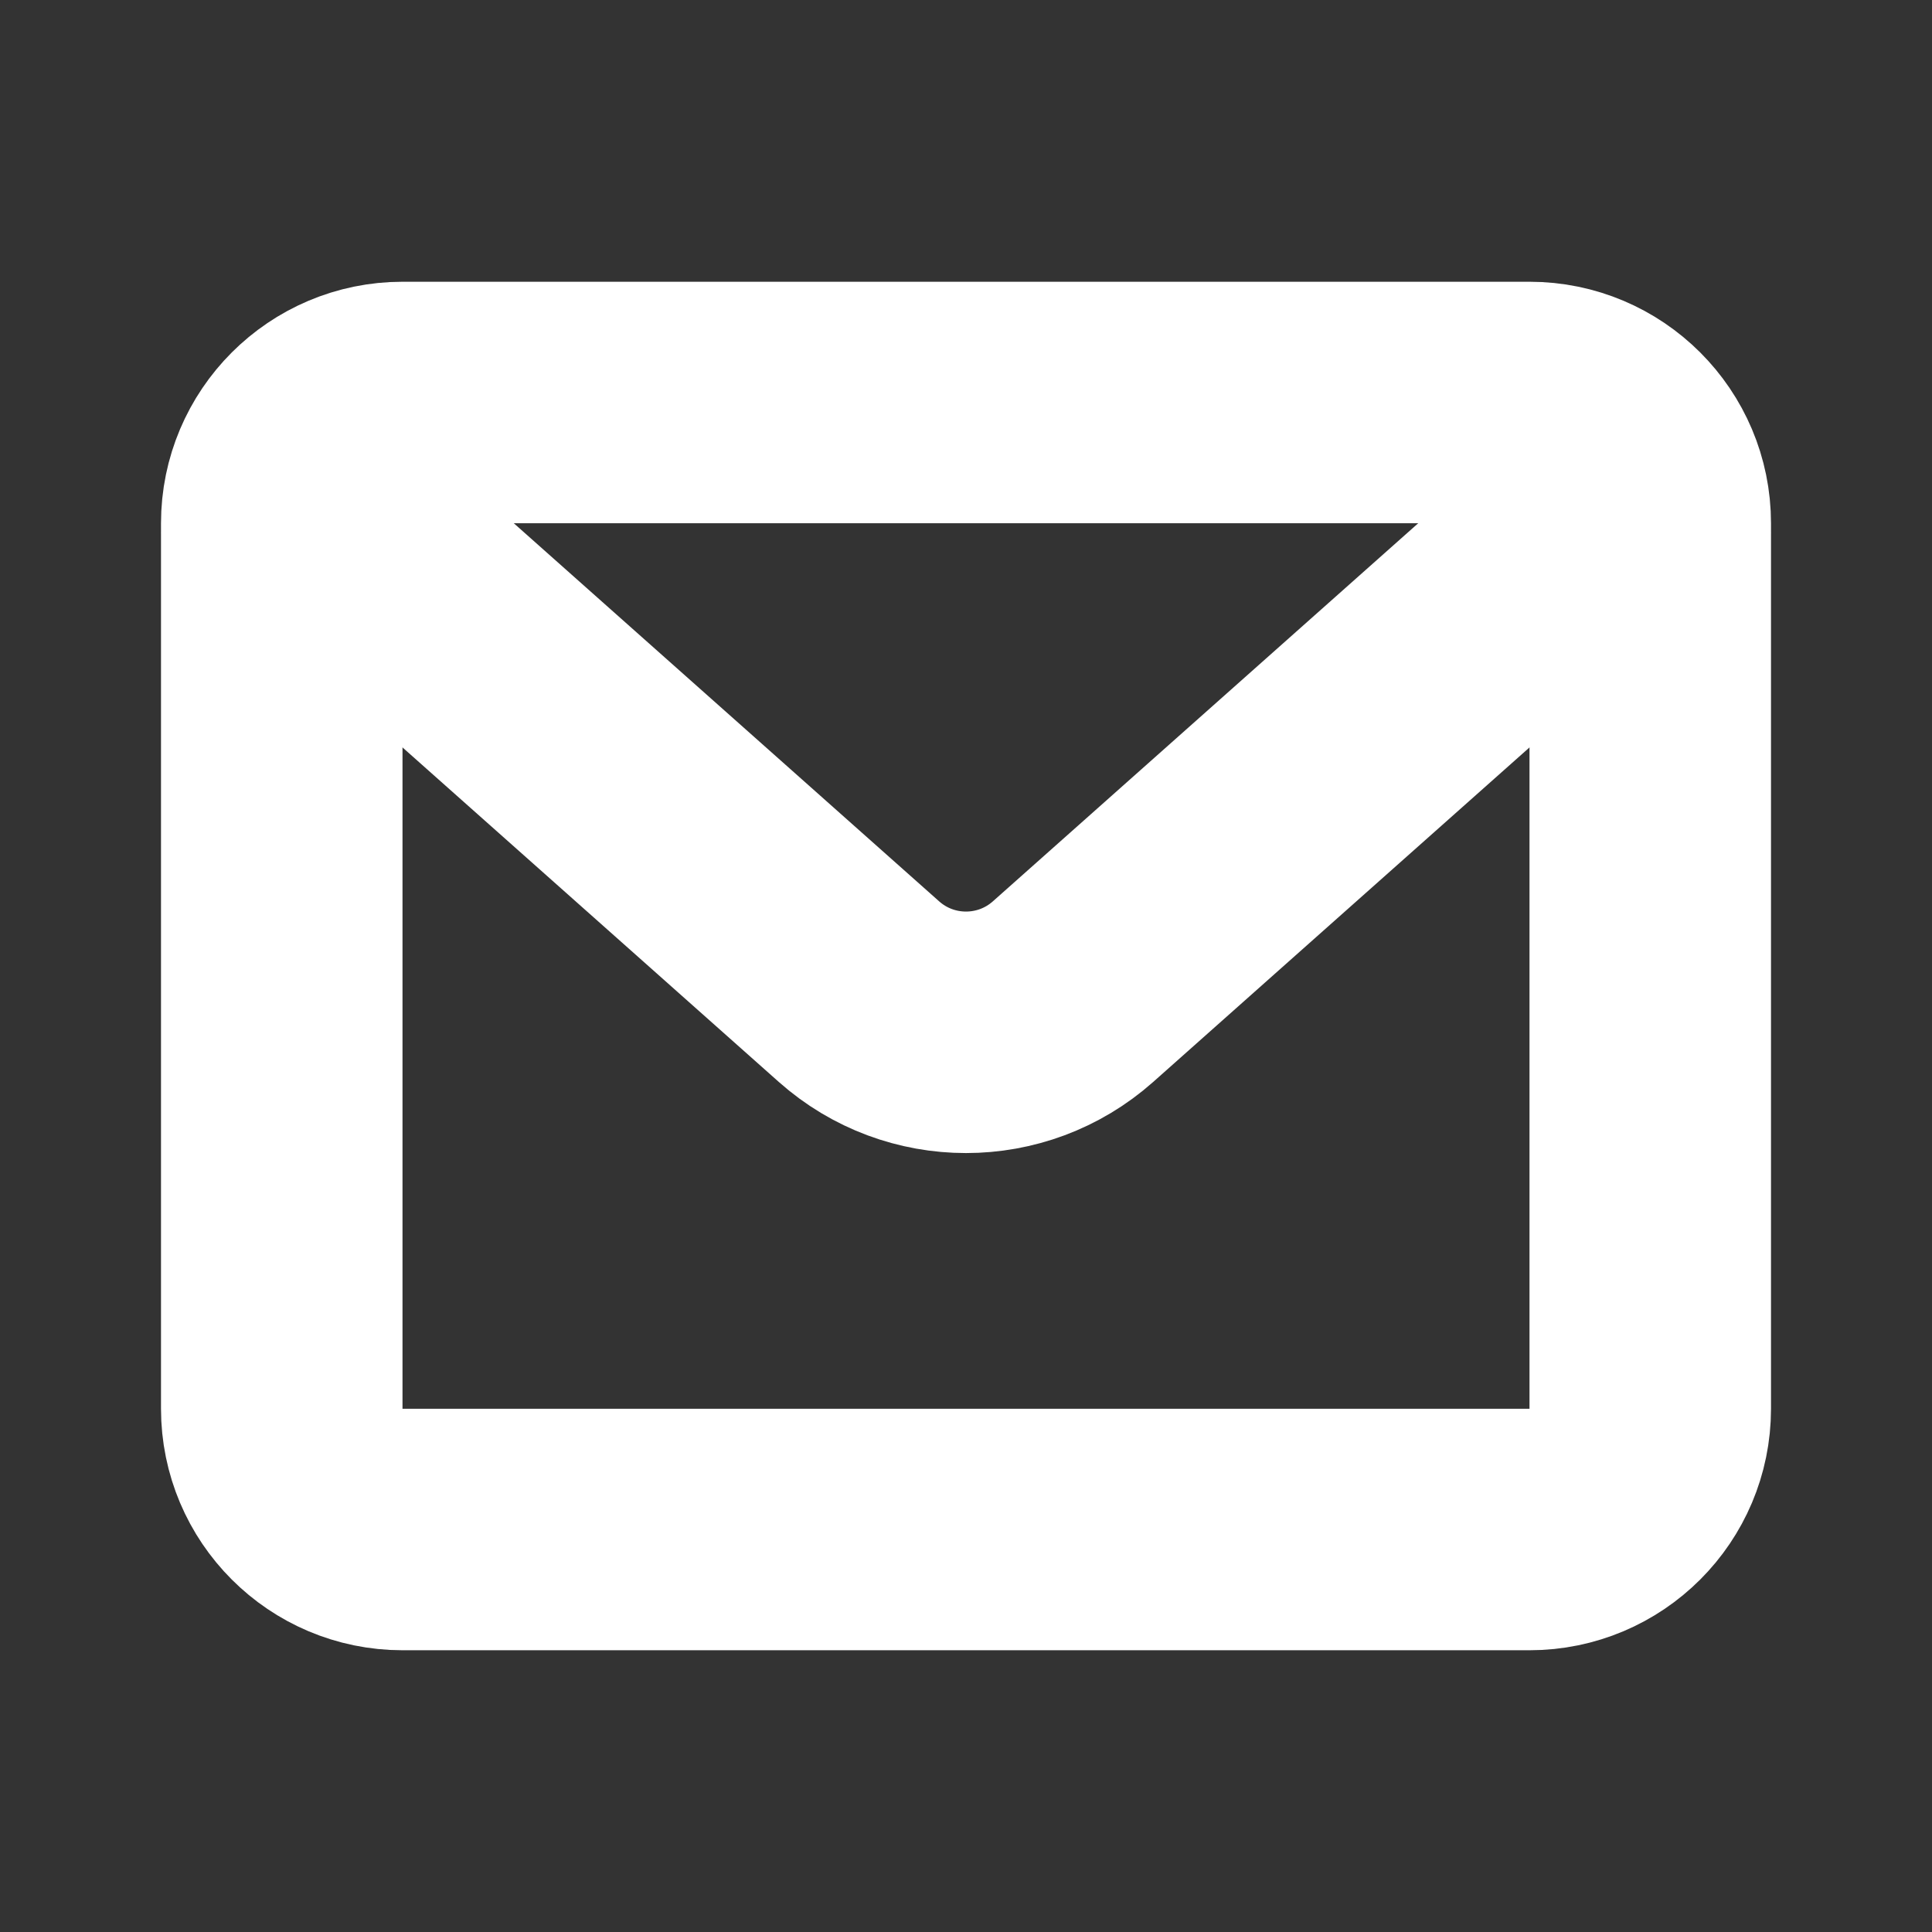
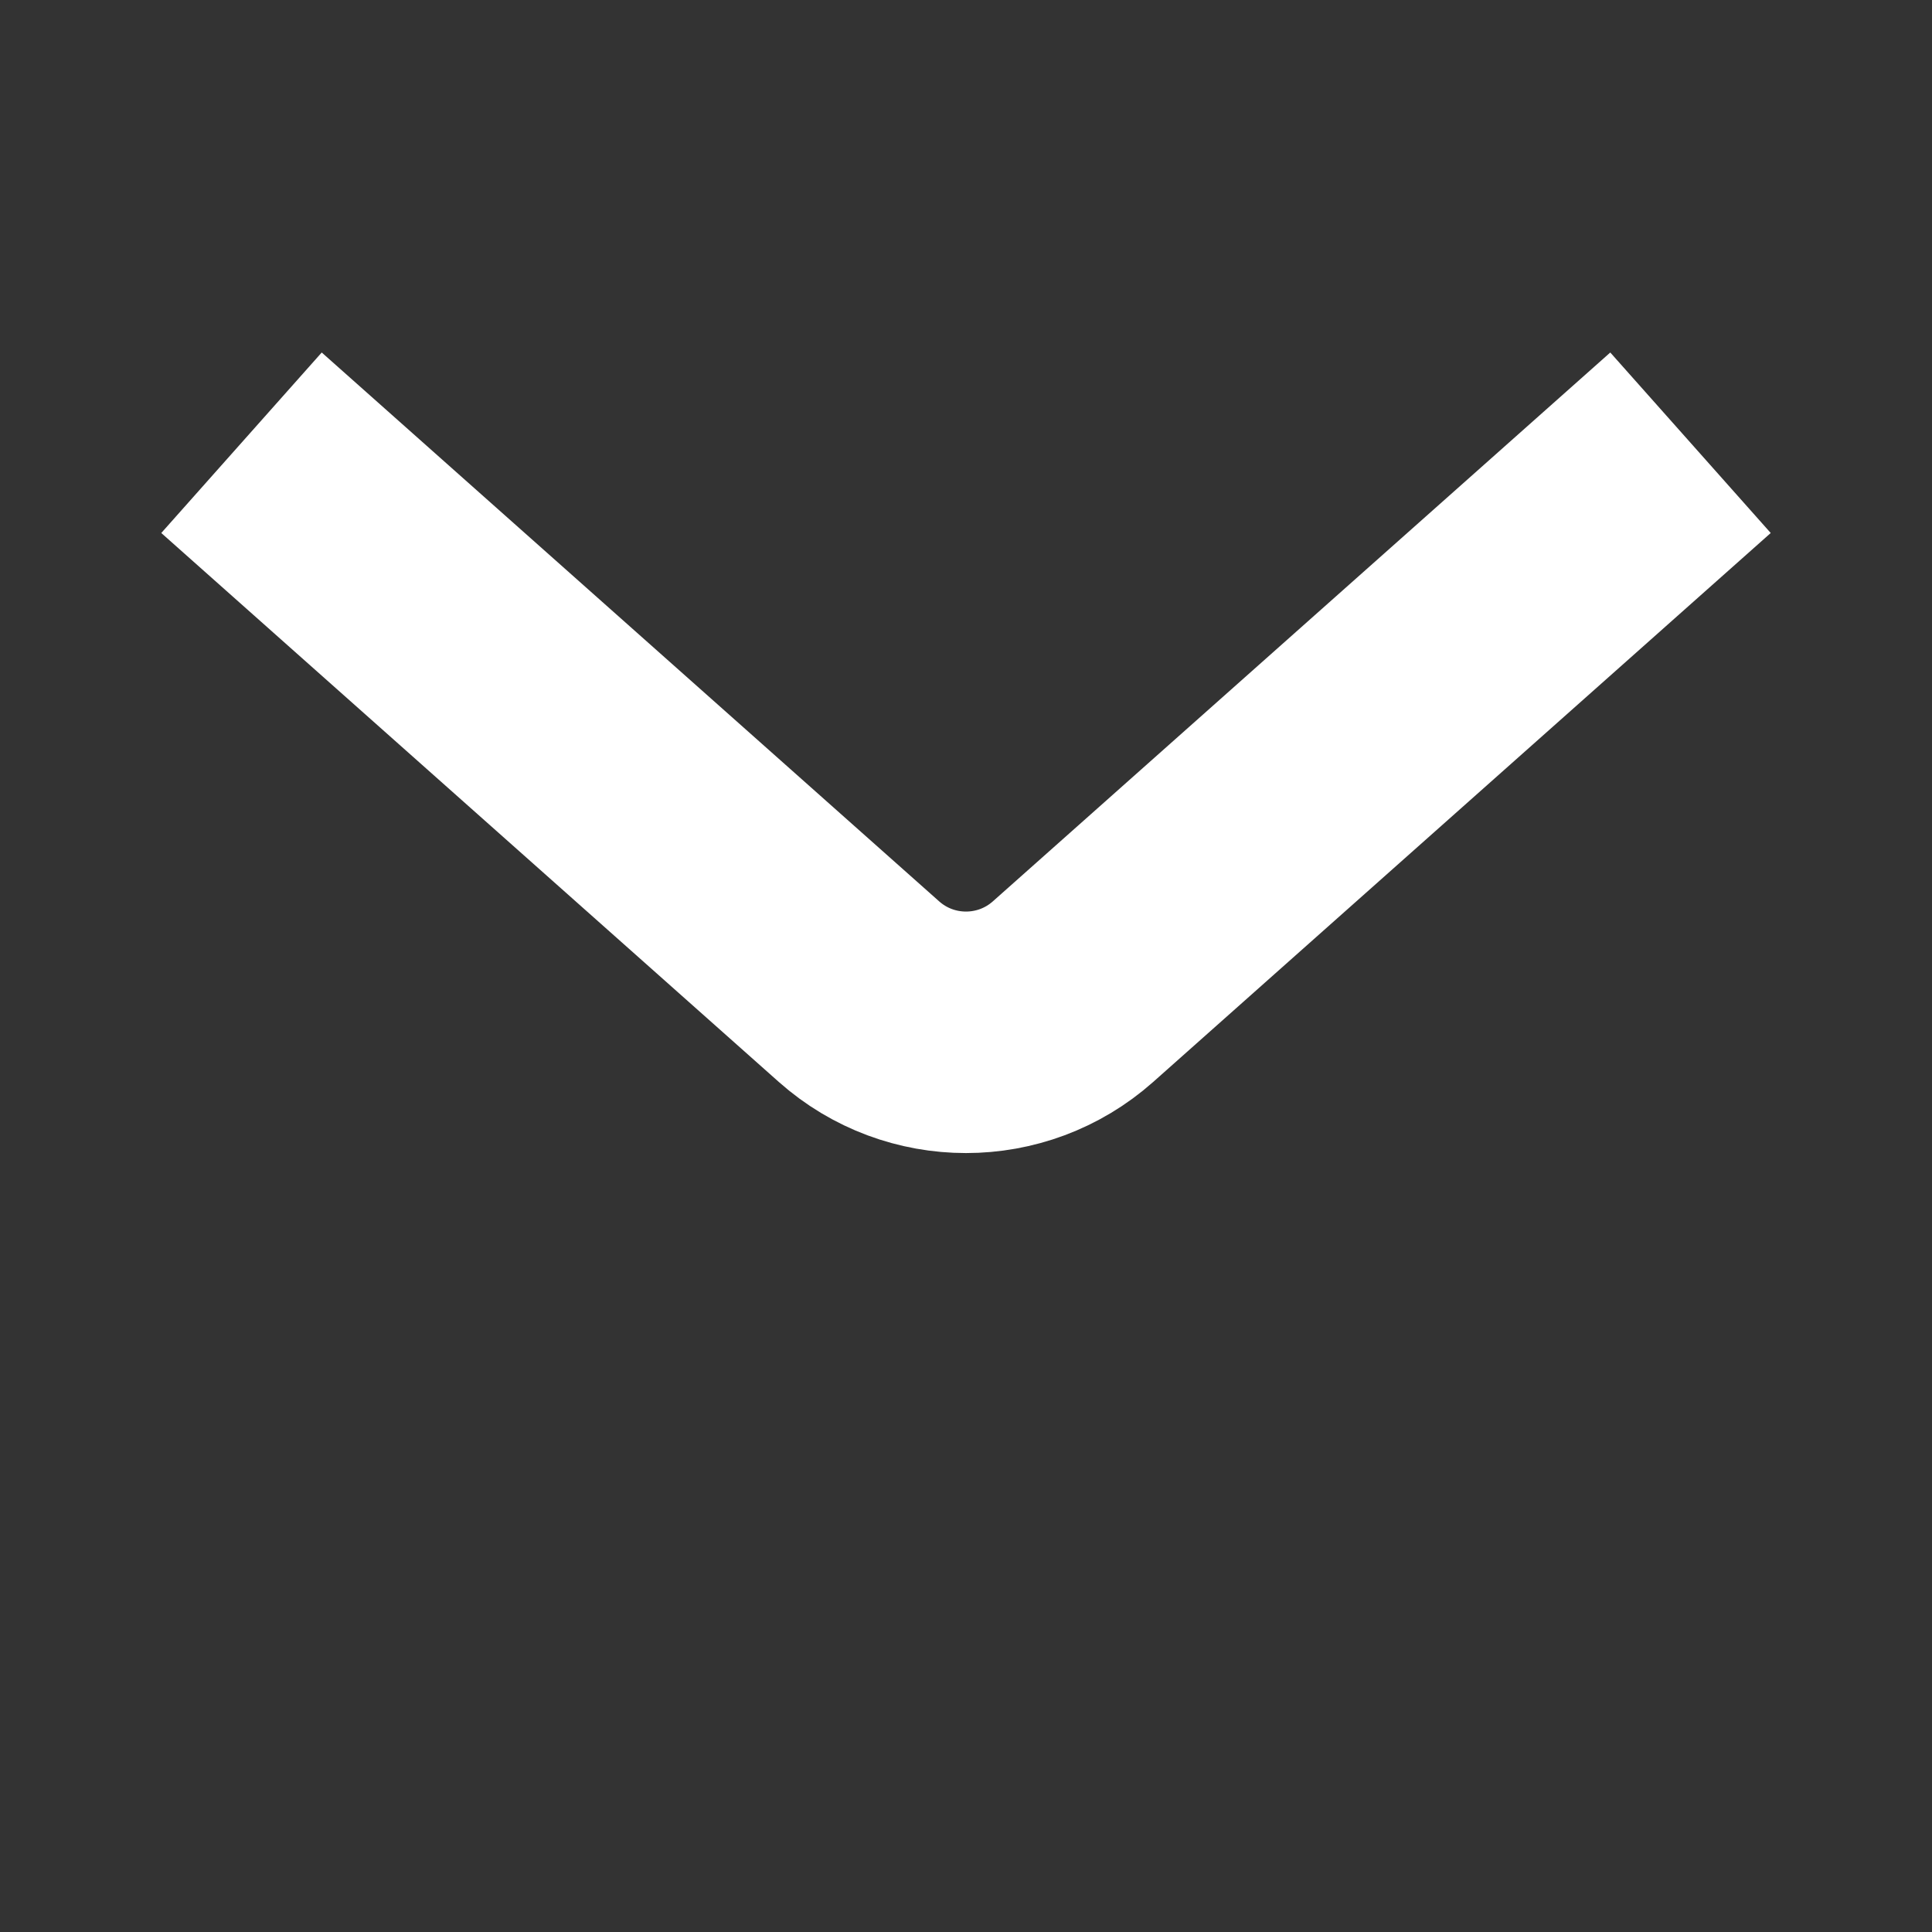
<svg xmlns="http://www.w3.org/2000/svg" width="24" height="24" viewBox="0 0 24 24" fill="none">
  <rect x="0" y="0" width="24" height="24" fill="#333333" stroke="none" />
-   <path d="M19 5H5C4.172 5 3.5 5.672 3.5 6.5V17.5C3.5 18.328 4.172 19 5 19H19C19.828 19 20.5 18.328 20.5 17.5V6.5C20.5 5.672 19.828 5 19 5Z" stroke="white" stroke-width="3" />
  <path d="M3 5.5L10.671 12.319C11.429 12.992 12.571 12.992 13.329 12.319L21 5.5" stroke="white" stroke-width="3" />
</svg>